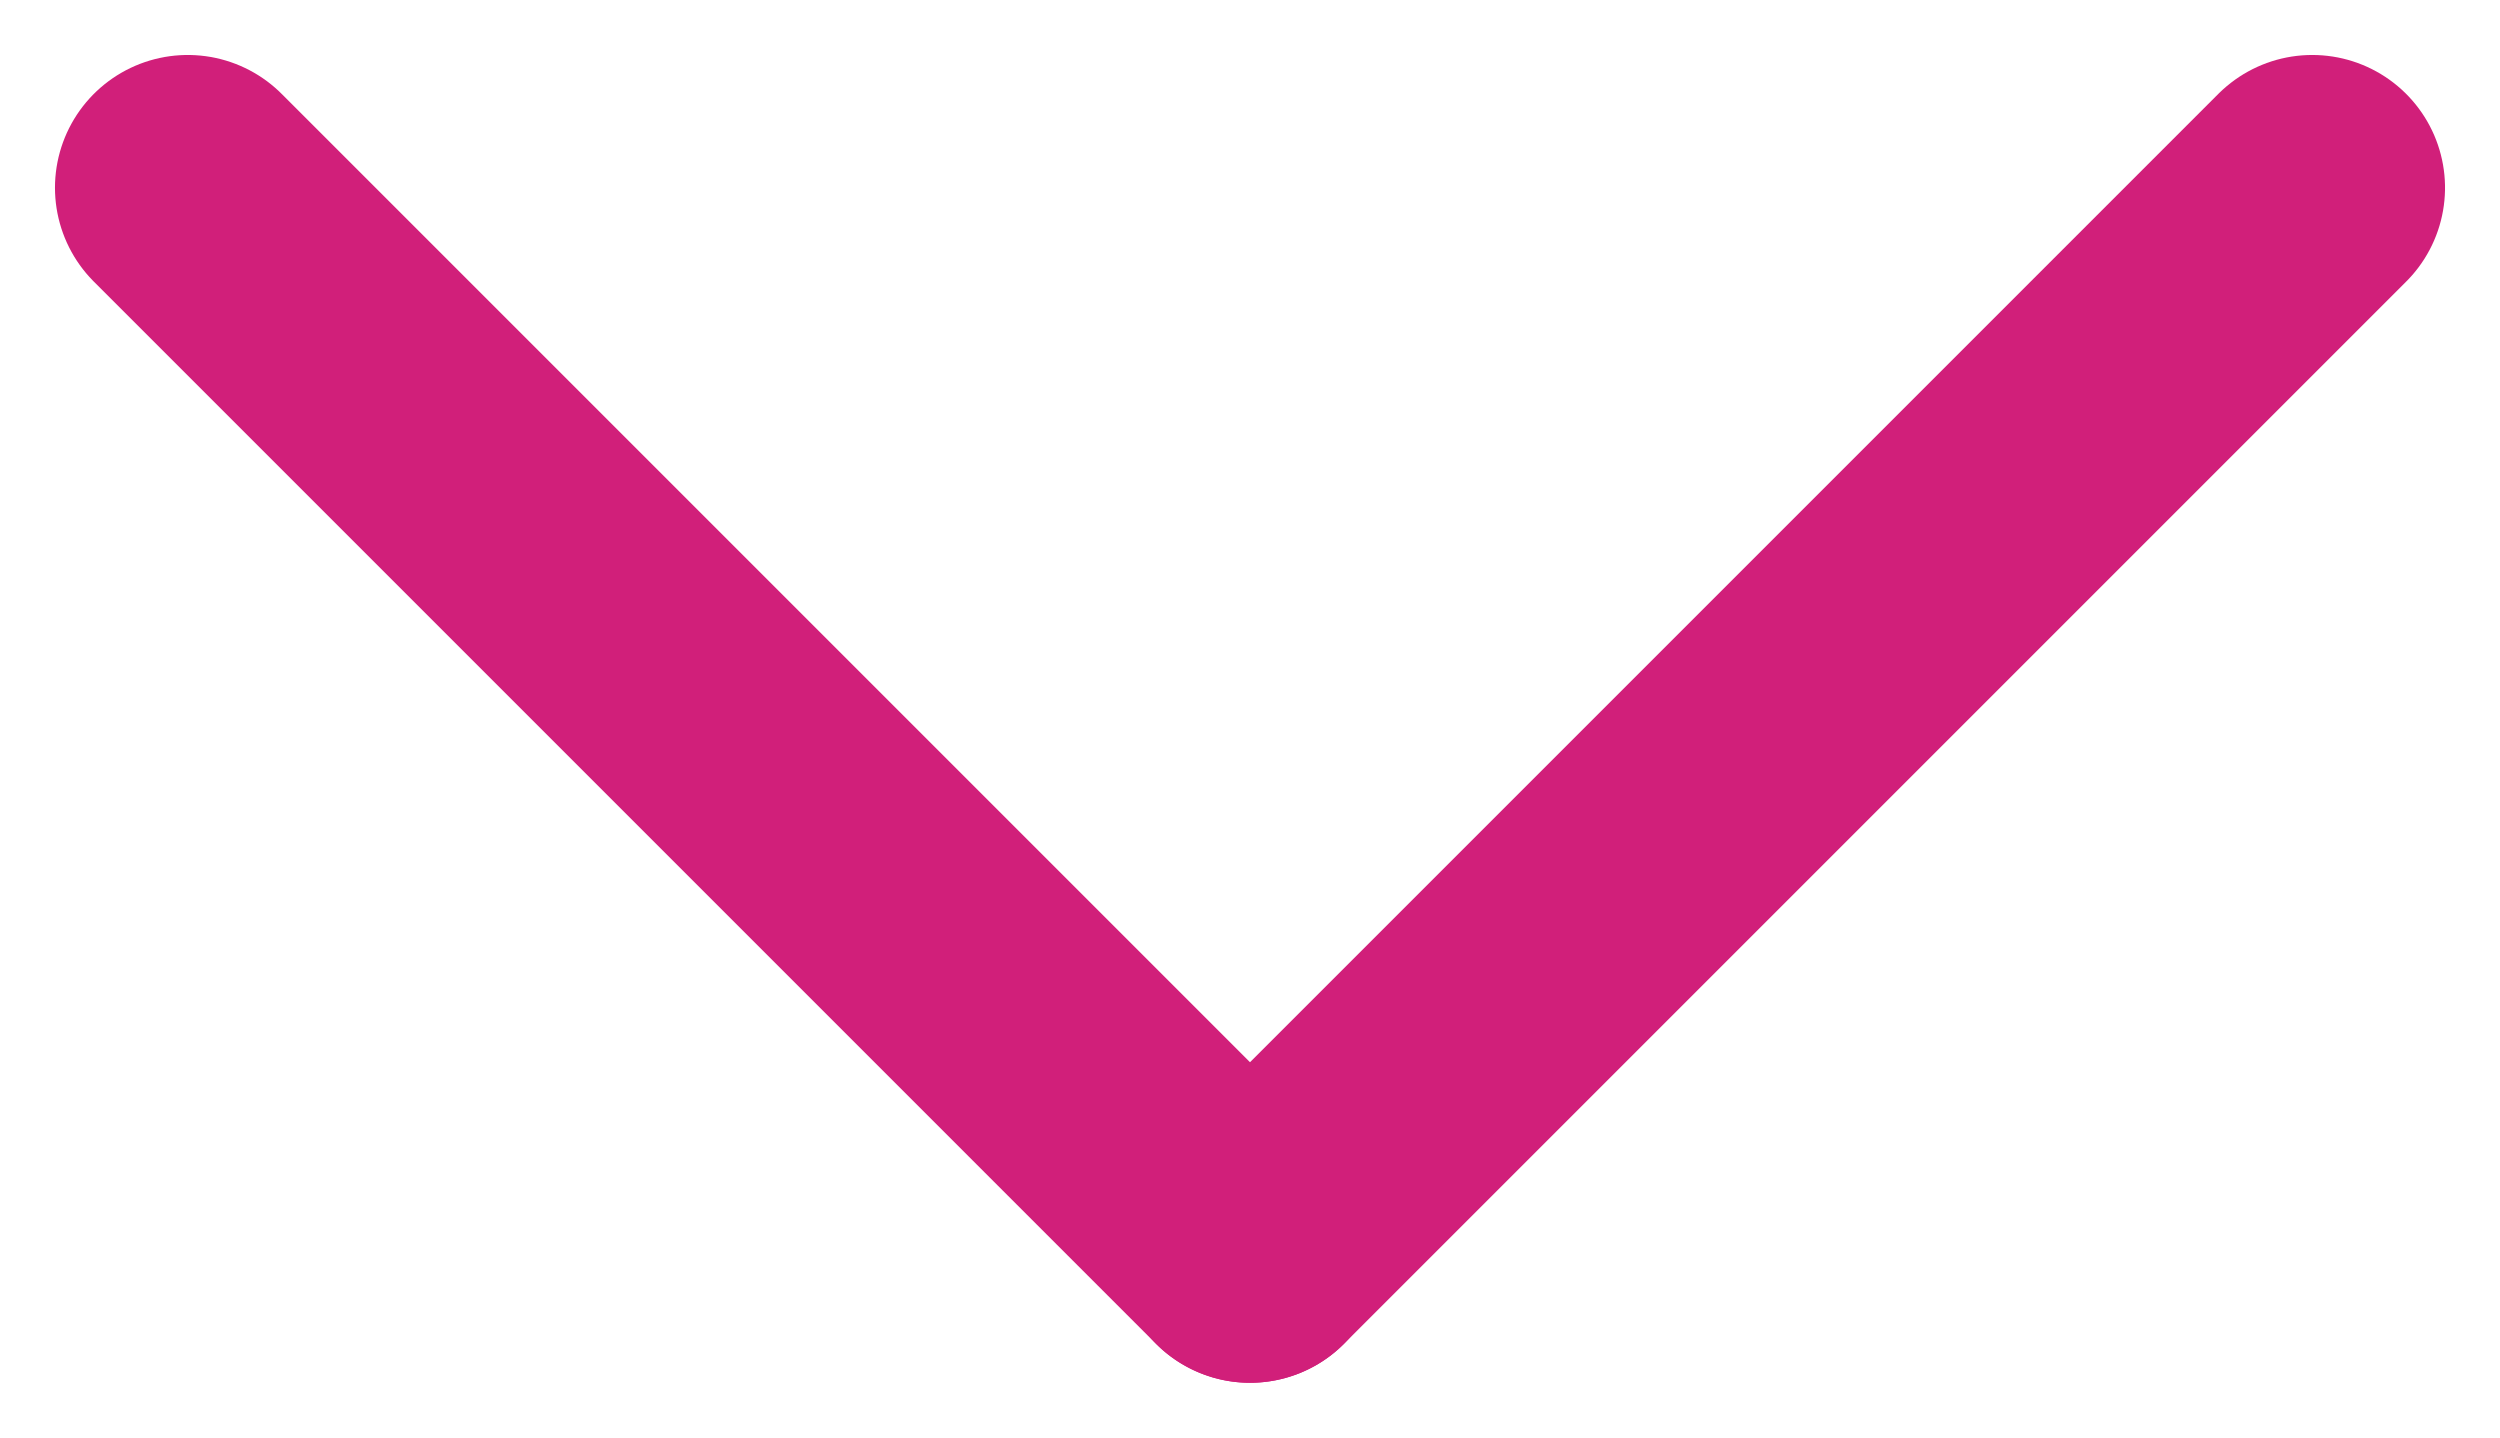
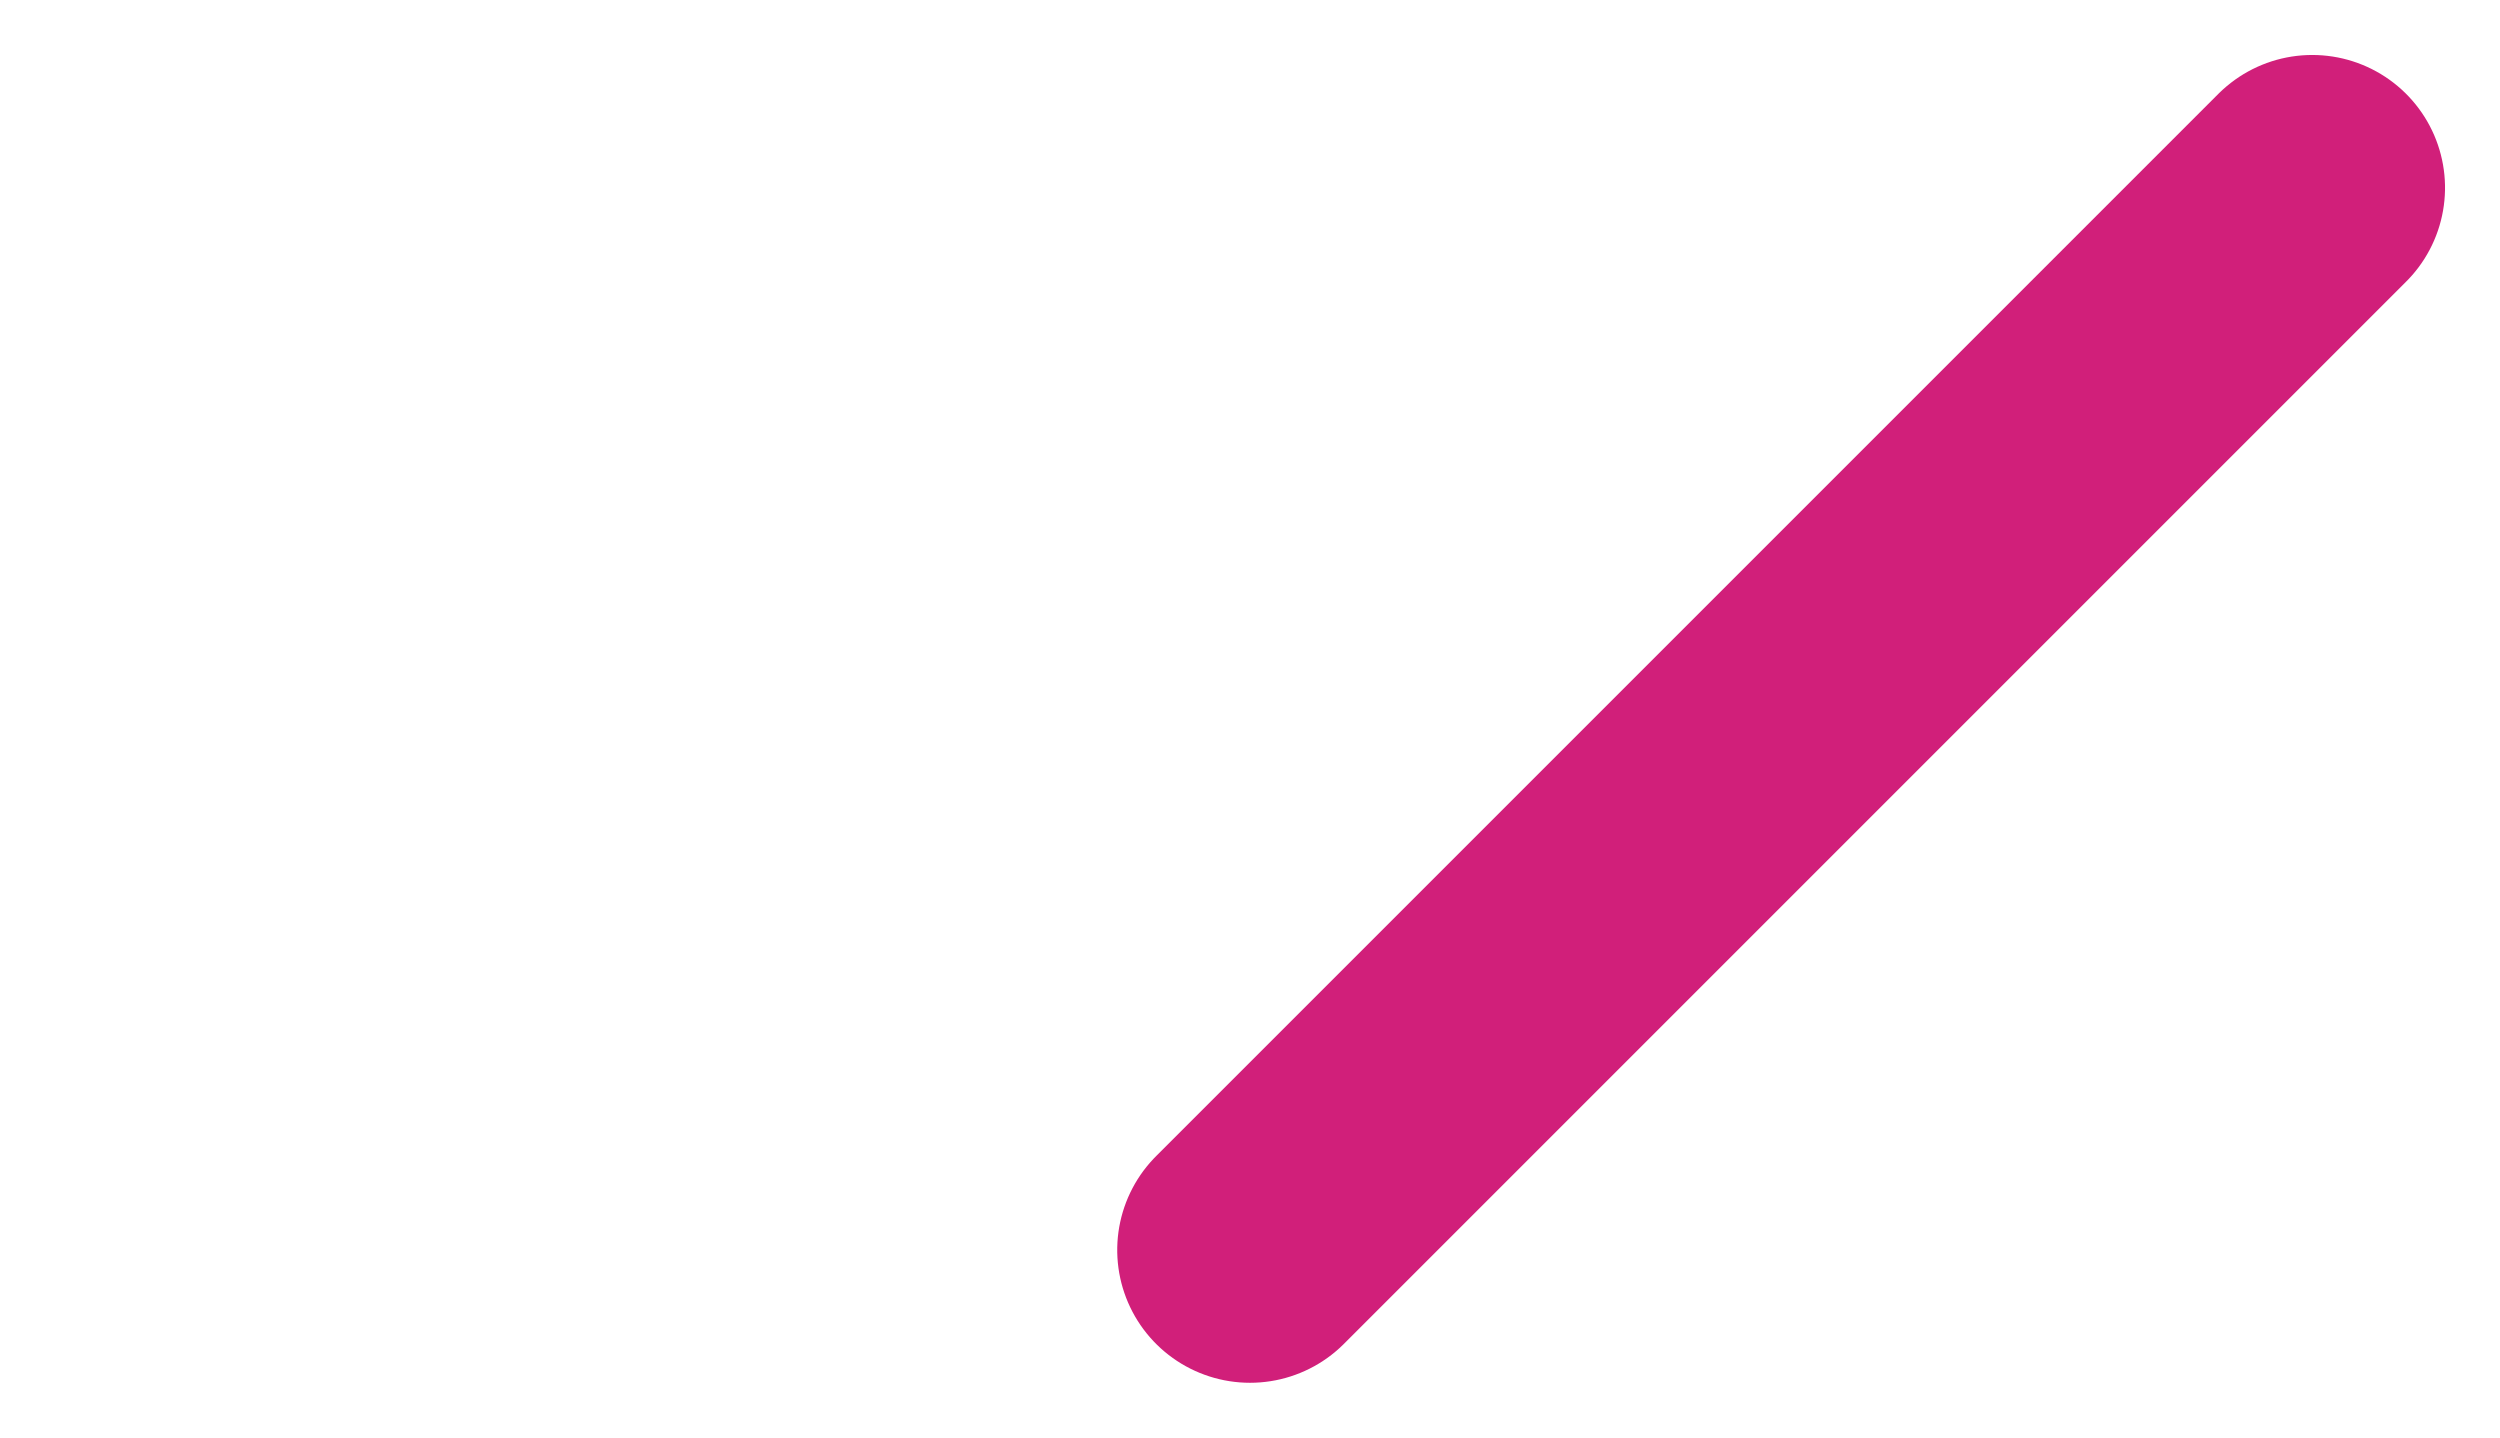
<svg xmlns="http://www.w3.org/2000/svg" width="18.828" height="10.828" viewBox="0 0 18.828 10.828">
  <g transform="translate(-1070.086 -693.086)">
-     <line x2="8" y2="8" transform="translate(1071.5 694.5)" fill="none" stroke="#D11F7A" stroke-linecap="round" stroke-width="2" />
    <line x2="8" y2="8" transform="translate(1087.5 694.5) rotate(90)" fill="none" stroke="#D11F7A" stroke-linecap="round" stroke-width="2" />
  </g>
</svg>